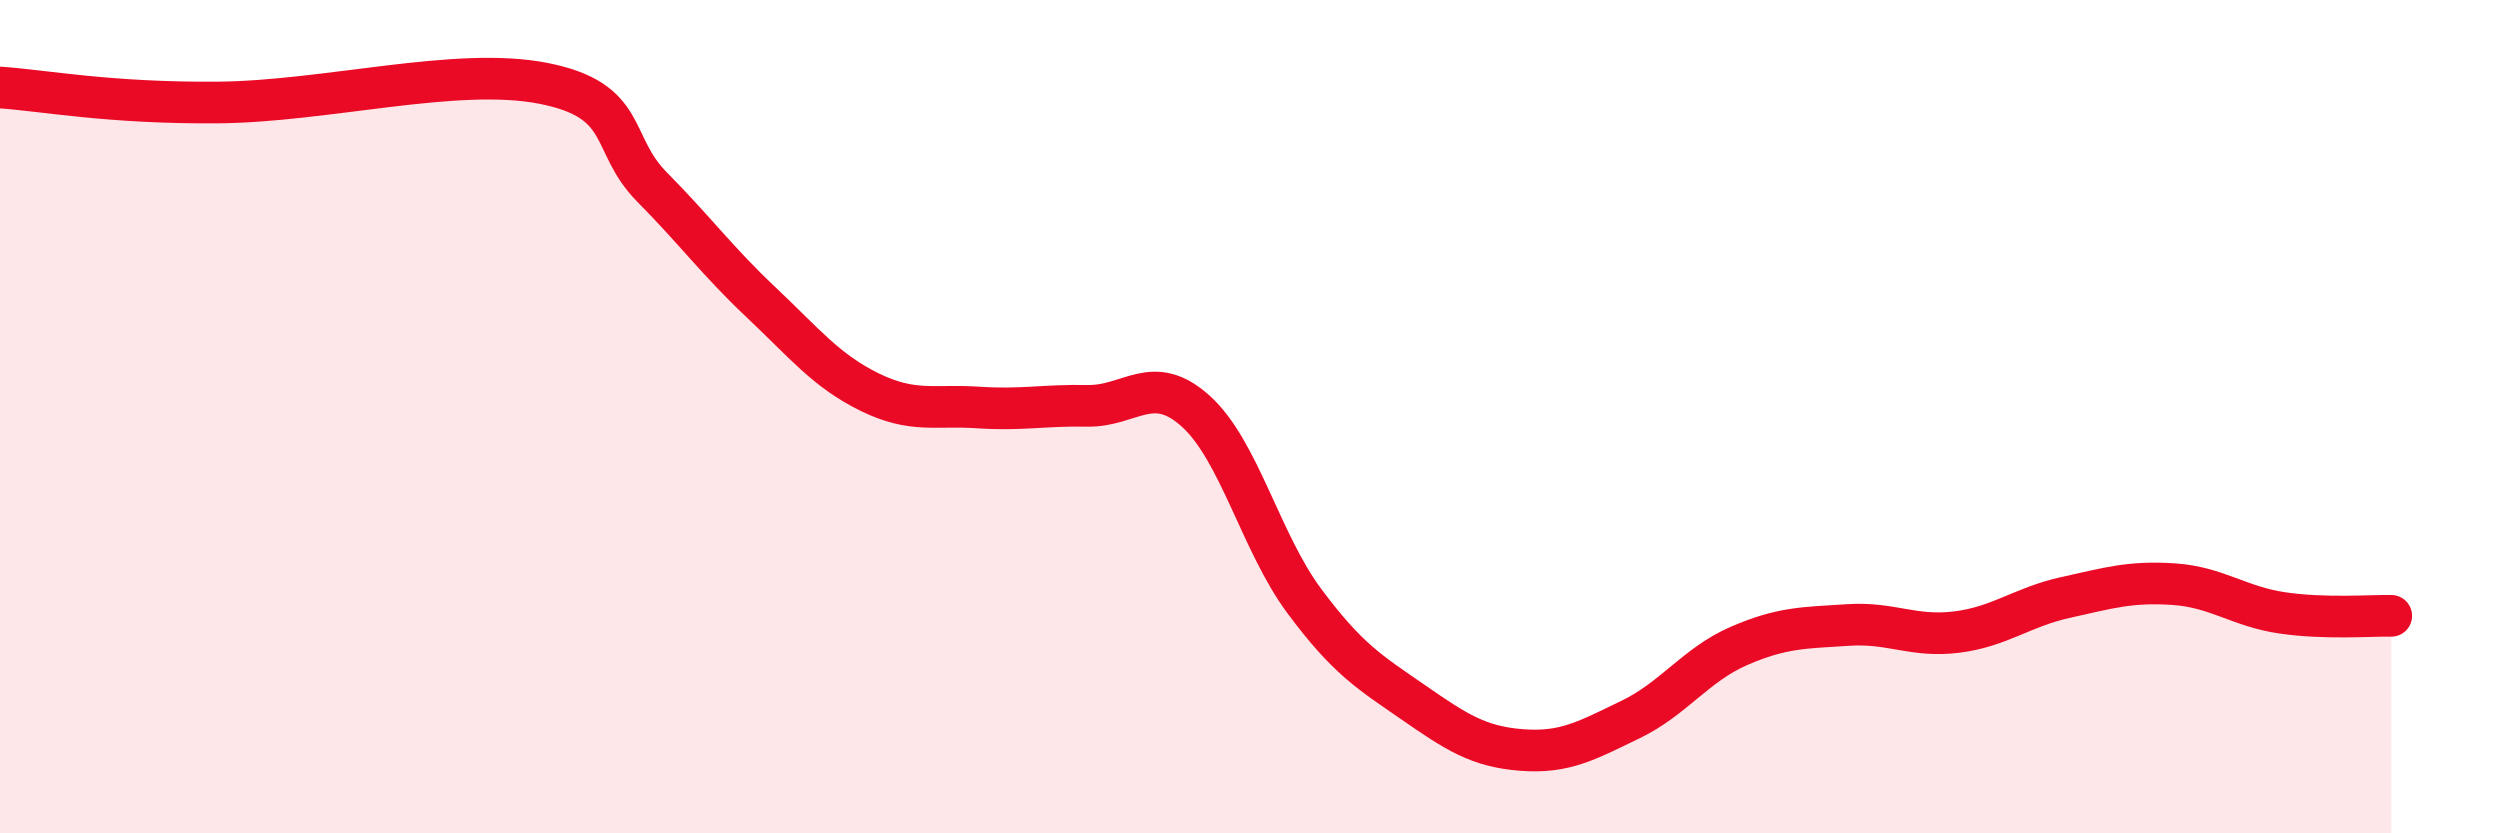
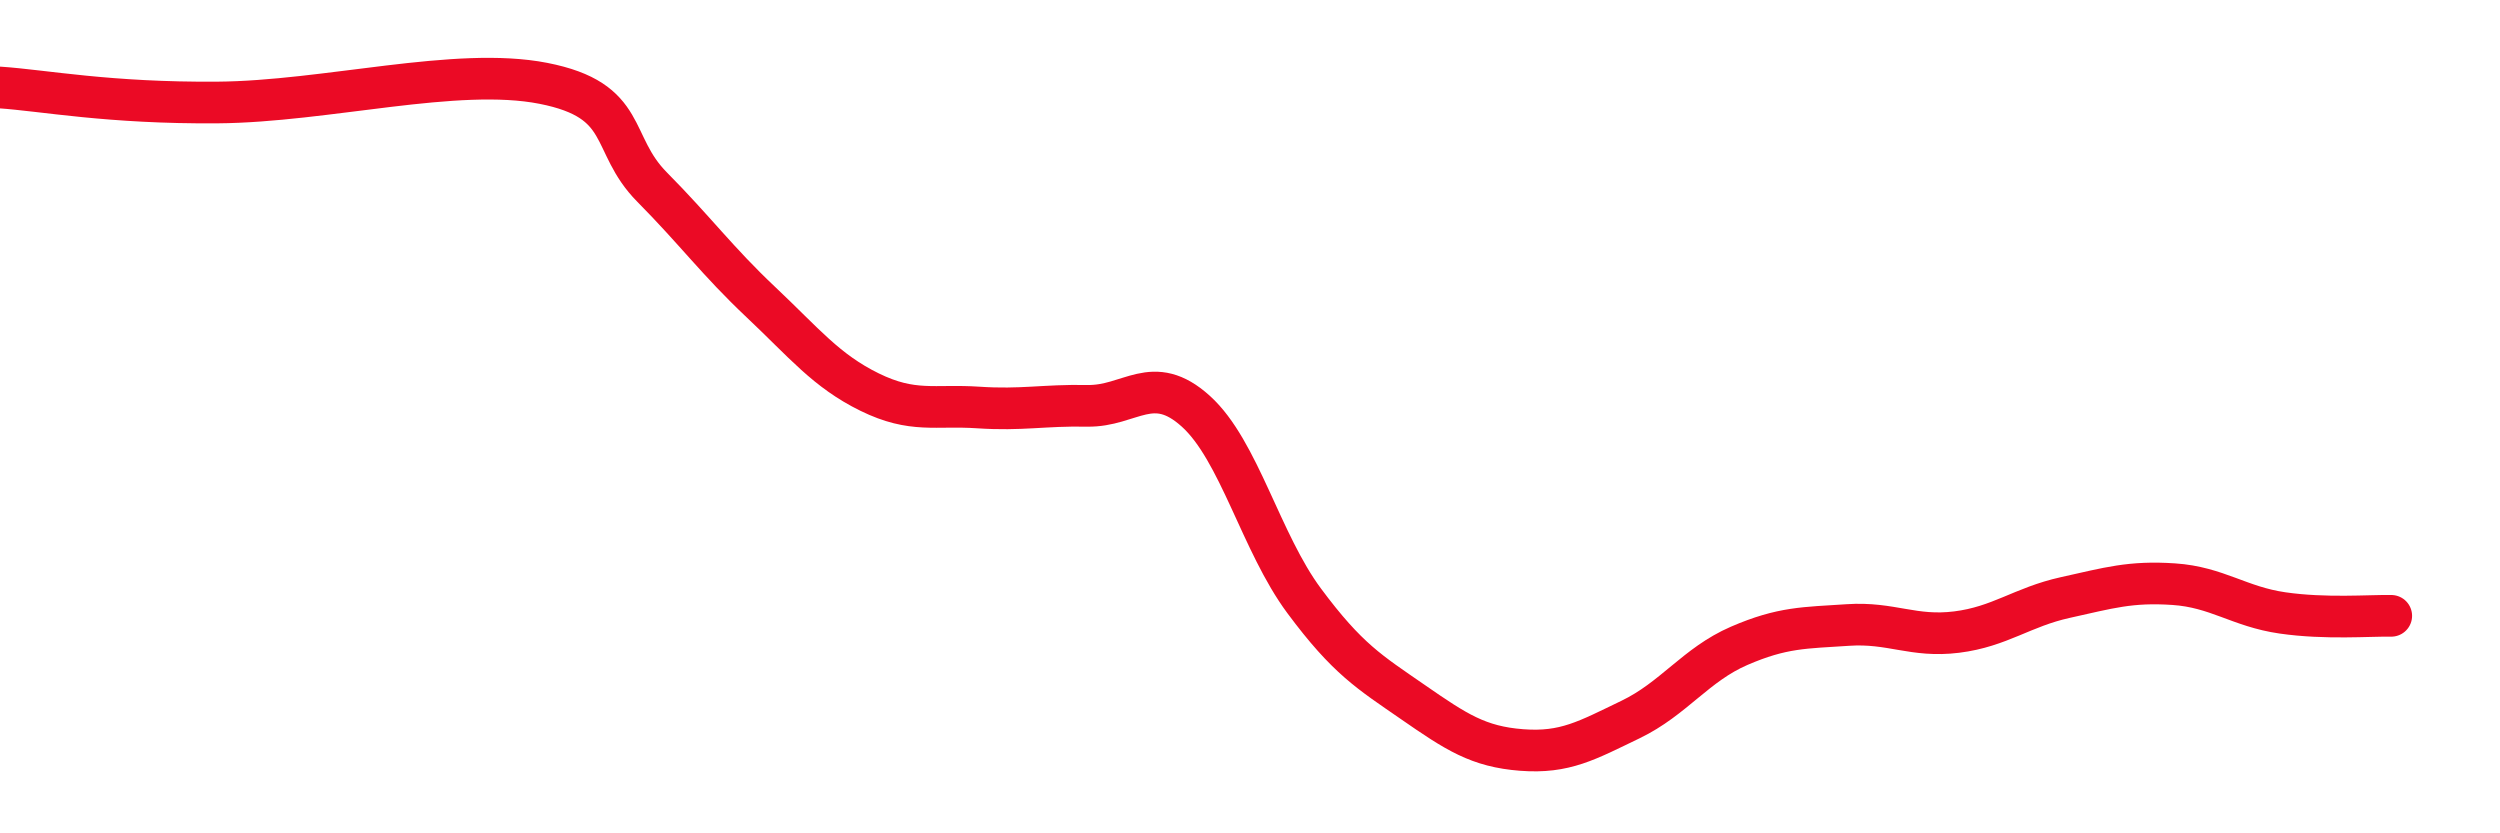
<svg xmlns="http://www.w3.org/2000/svg" width="60" height="20" viewBox="0 0 60 20">
-   <path d="M 0,2.1 C 1.04,2.17 2.61,2.48 5.22,2.46 C 7.83,2.44 10.95,1.59 13.04,2 C 15.13,2.41 14.61,3.44 15.65,4.49 C 16.69,5.54 17.22,6.27 18.26,7.25 C 19.3,8.23 19.83,8.9 20.87,9.41 C 21.91,9.92 22.44,9.71 23.48,9.78 C 24.52,9.85 25.05,9.72 26.09,9.74 C 27.13,9.76 27.66,8.93 28.7,9.87 C 29.74,10.81 30.26,13.02 31.3,14.42 C 32.34,15.82 32.87,16.13 33.91,16.85 C 34.95,17.57 35.48,17.92 36.52,18 C 37.56,18.08 38.09,17.77 39.13,17.27 C 40.17,16.77 40.7,15.95 41.74,15.5 C 42.78,15.05 43.31,15.07 44.35,15 C 45.39,14.93 45.92,15.3 46.96,15.17 C 48,15.04 48.53,14.57 49.57,14.34 C 50.61,14.11 51.13,13.95 52.17,14.02 C 53.21,14.09 53.74,14.56 54.78,14.71 C 55.82,14.86 56.87,14.77 57.39,14.78L57.39 20L0 20Z" fill="#EB0A25" opacity="0.1" stroke-linecap="round" stroke-linejoin="round" />
  <path d="M 0,2.1 C 1.04,2.17 2.61,2.48 5.22,2.46 C 7.83,2.44 10.95,1.59 13.04,2 C 15.13,2.41 14.61,3.44 15.65,4.49 C 16.69,5.54 17.22,6.27 18.26,7.25 C 19.3,8.23 19.83,8.9 20.87,9.41 C 21.91,9.92 22.44,9.71 23.48,9.78 C 24.52,9.85 25.05,9.72 26.09,9.74 C 27.13,9.76 27.66,8.93 28.7,9.87 C 29.74,10.81 30.26,13.02 31.3,14.42 C 32.34,15.82 32.87,16.13 33.91,16.85 C 34.95,17.57 35.48,17.92 36.52,18 C 37.56,18.08 38.09,17.77 39.13,17.27 C 40.17,16.77 40.7,15.95 41.74,15.5 C 42.78,15.05 43.31,15.07 44.35,15 C 45.39,14.93 45.92,15.3 46.96,15.17 C 48,15.04 48.53,14.57 49.57,14.34 C 50.61,14.11 51.13,13.95 52.17,14.02 C 53.21,14.09 53.74,14.56 54.78,14.71 C 55.82,14.86 56.87,14.77 57.39,14.78" stroke="#EB0A25" stroke-width="1" fill="none" stroke-linecap="round" stroke-linejoin="round" />
</svg>